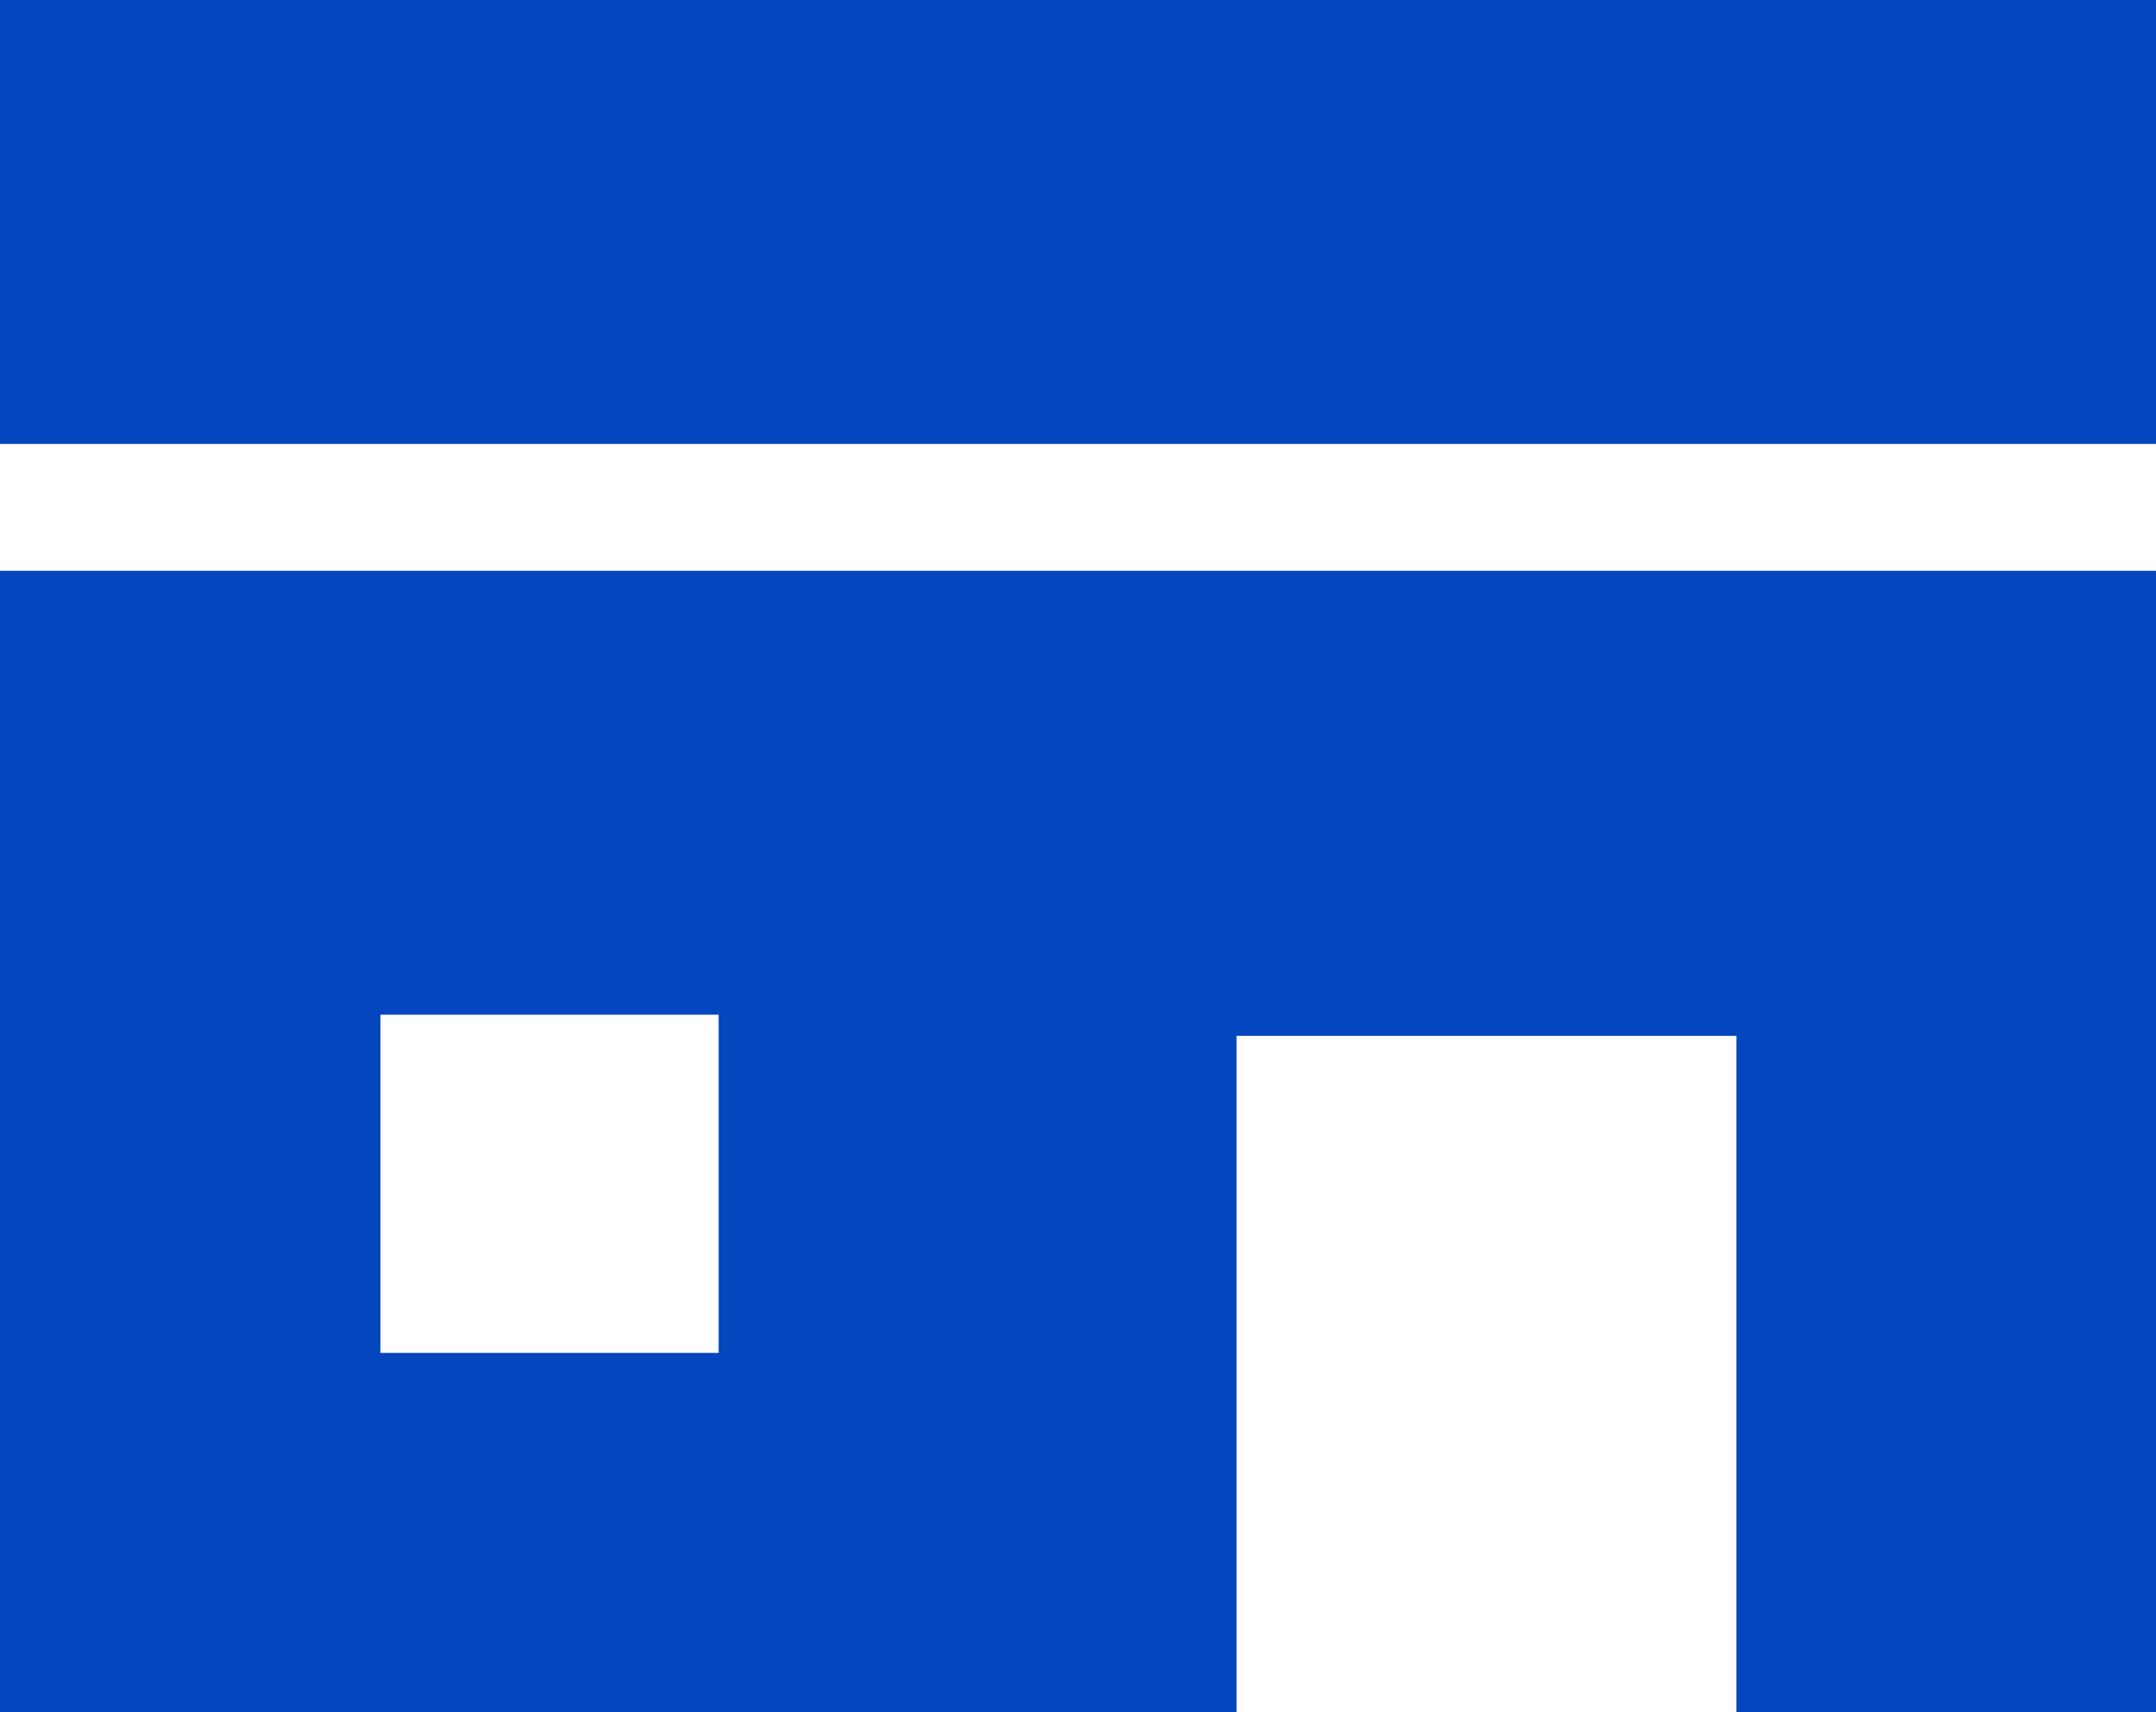
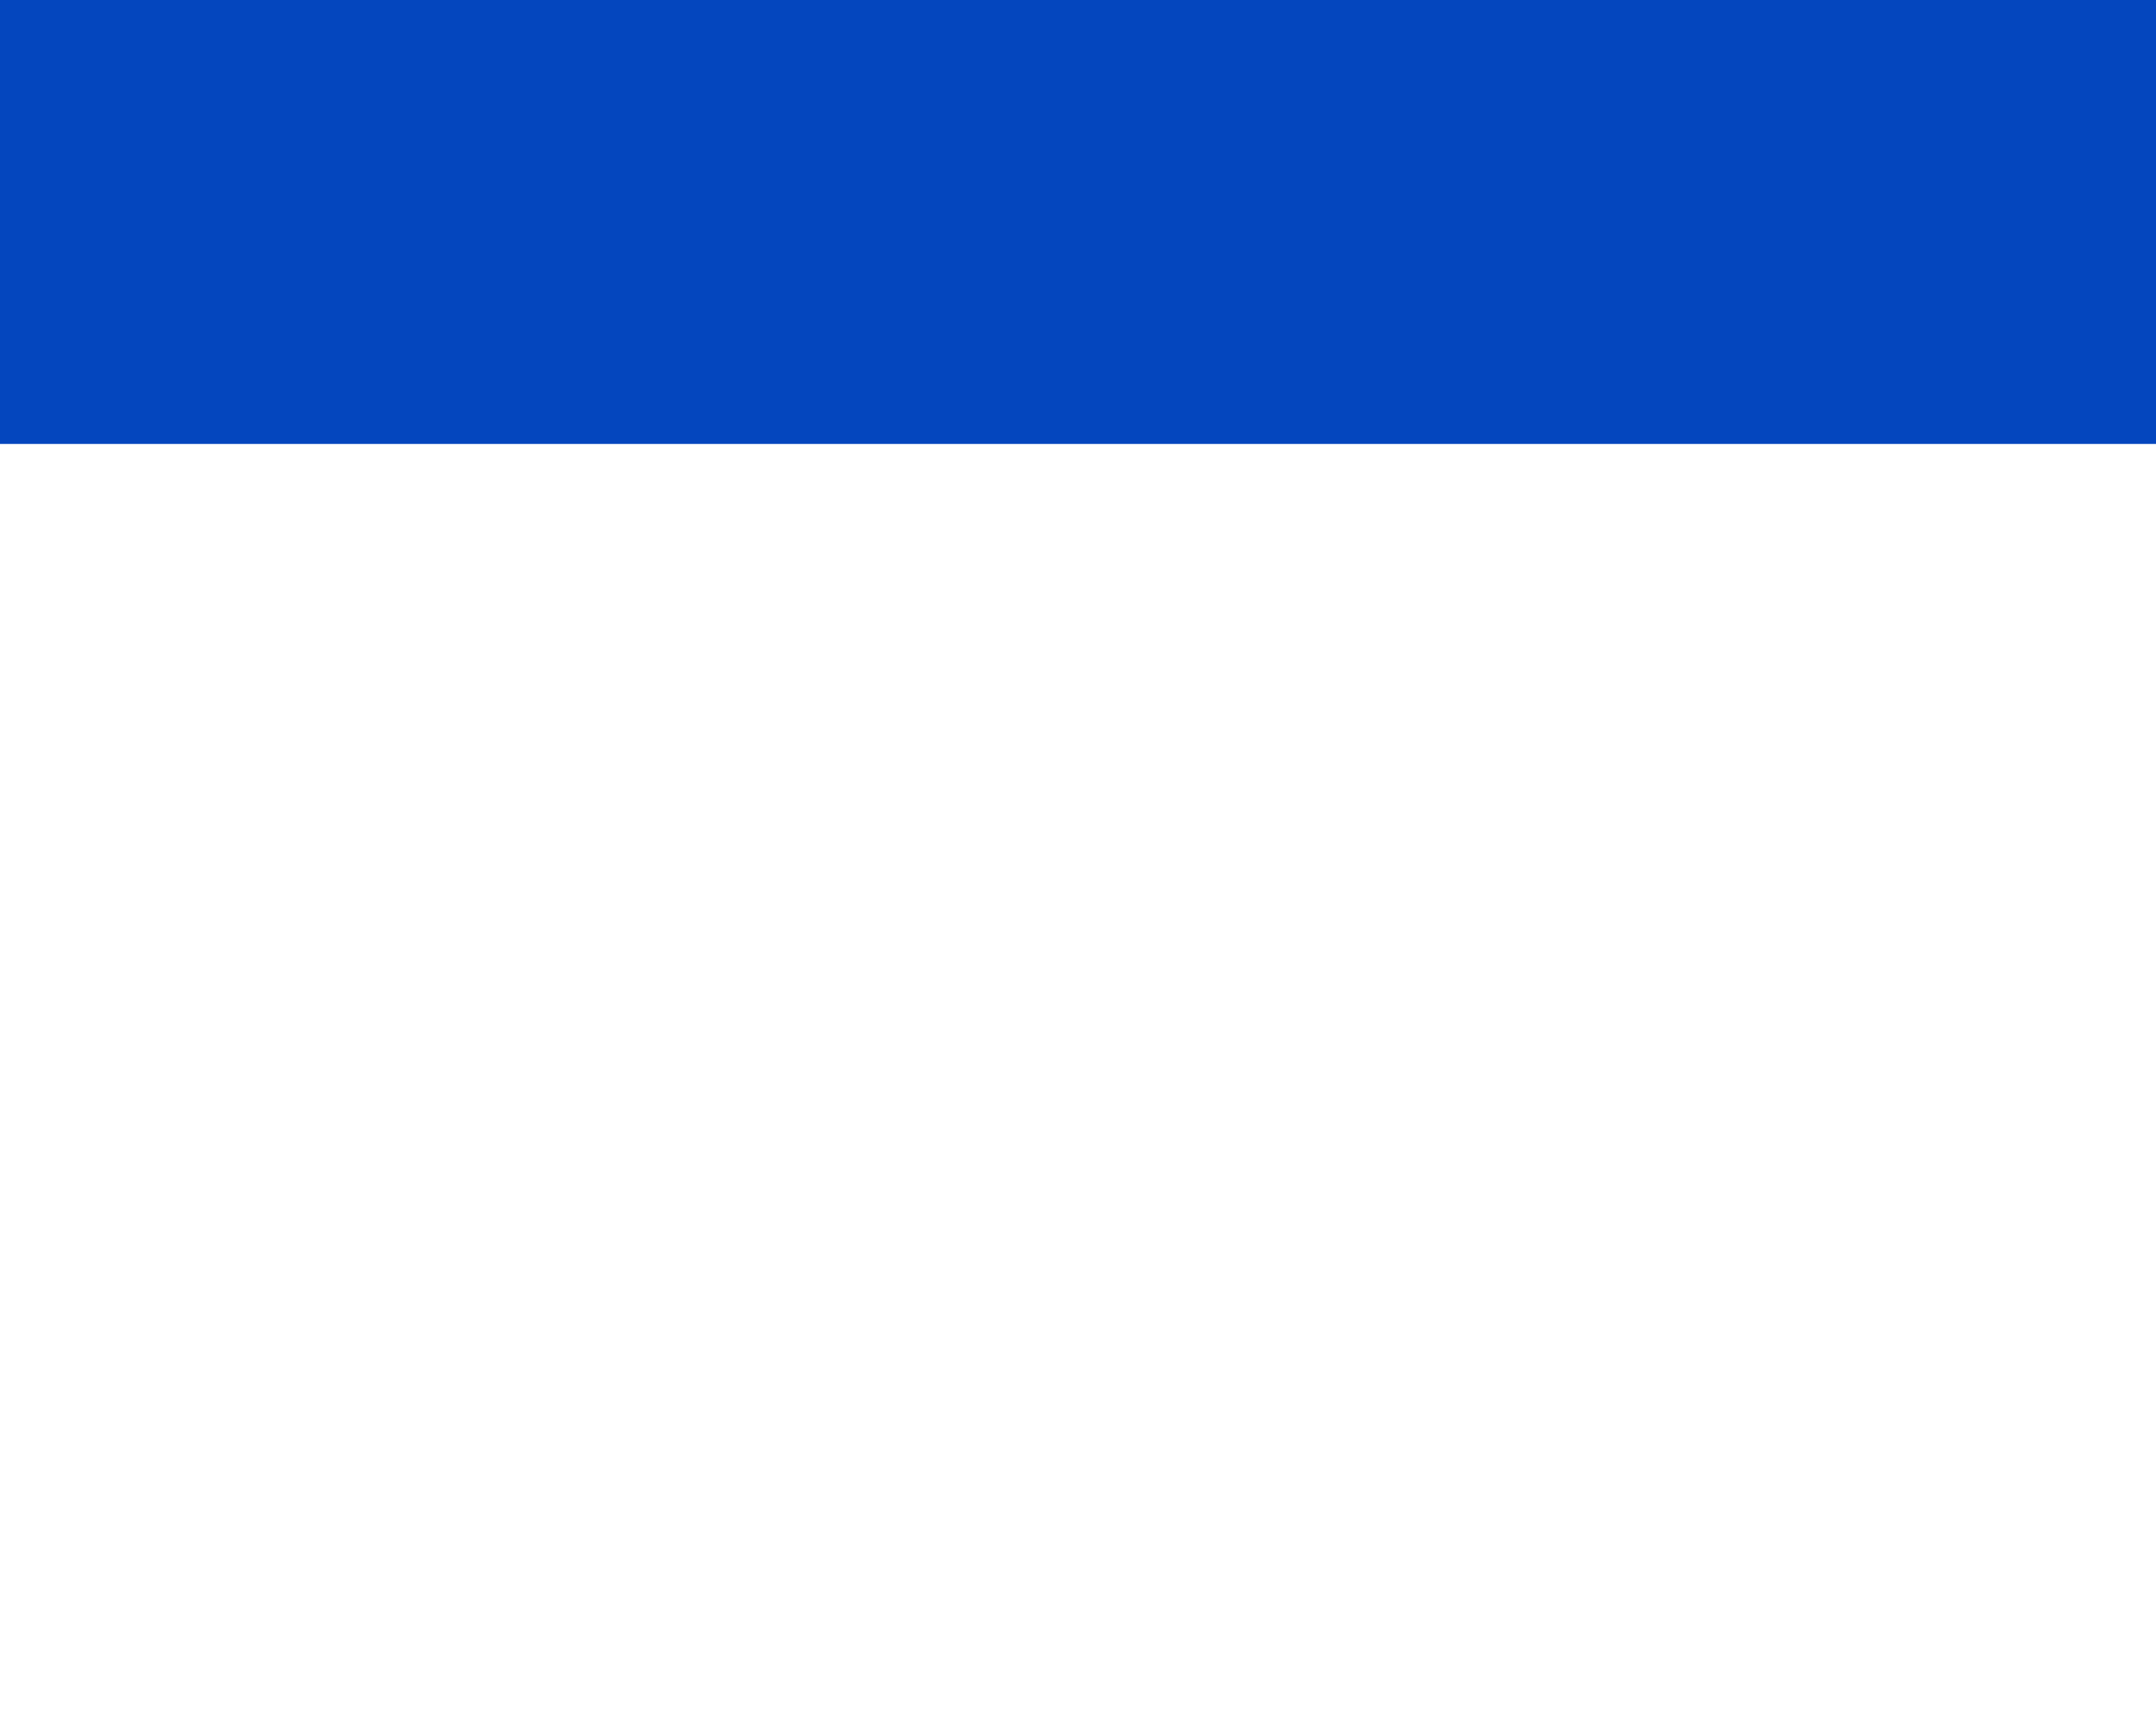
<svg xmlns="http://www.w3.org/2000/svg" id="ショップアイコン2_1_" data-name="ショップアイコン2 (1)" width="36.543" height="29.019" viewBox="0 0 36.543 29.019">
  <rect id="長方形_1564" data-name="長方形 1564" width="36.543" height="7.524" transform="translate(0 0)" fill="#0446be" />
-   <path id="パス_1376" data-name="パス 1376" d="M0,207.581H20.958V196.117h8.473v11.464h7.112V188.235H0Zm6.449-11.822h5.732v5.732H6.449Z" transform="translate(0 -178.562)" fill="#0446be" />
</svg>